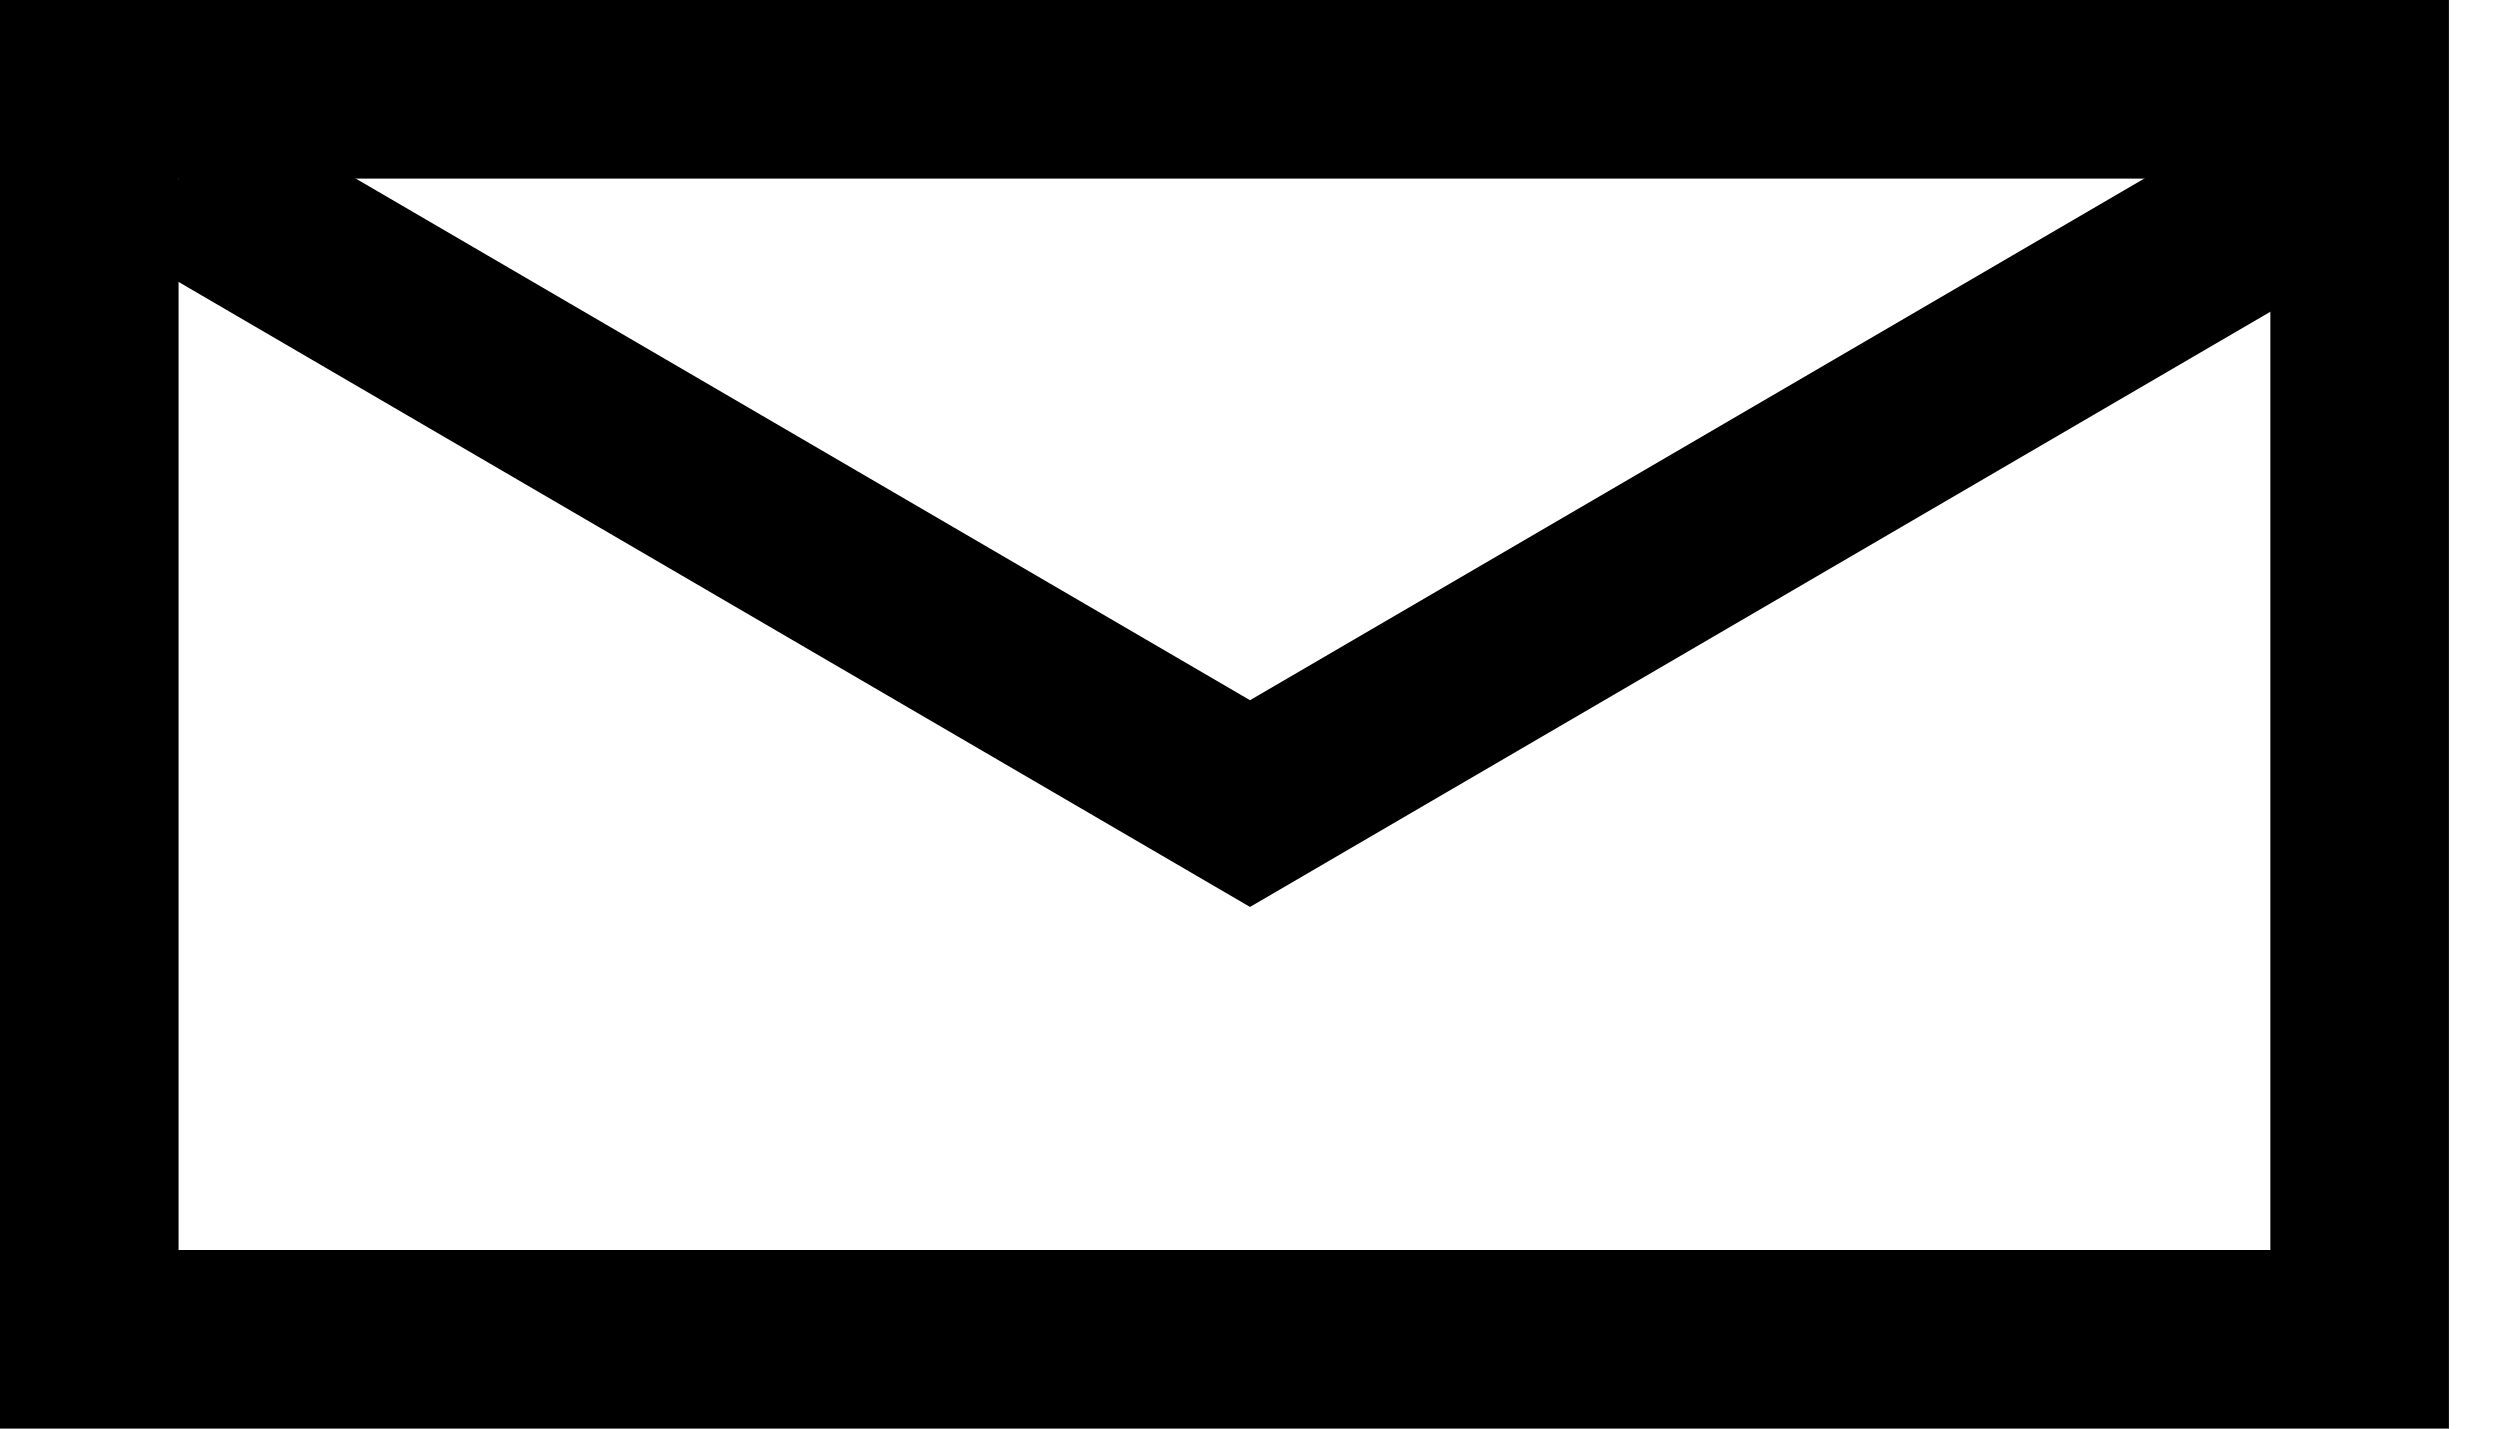
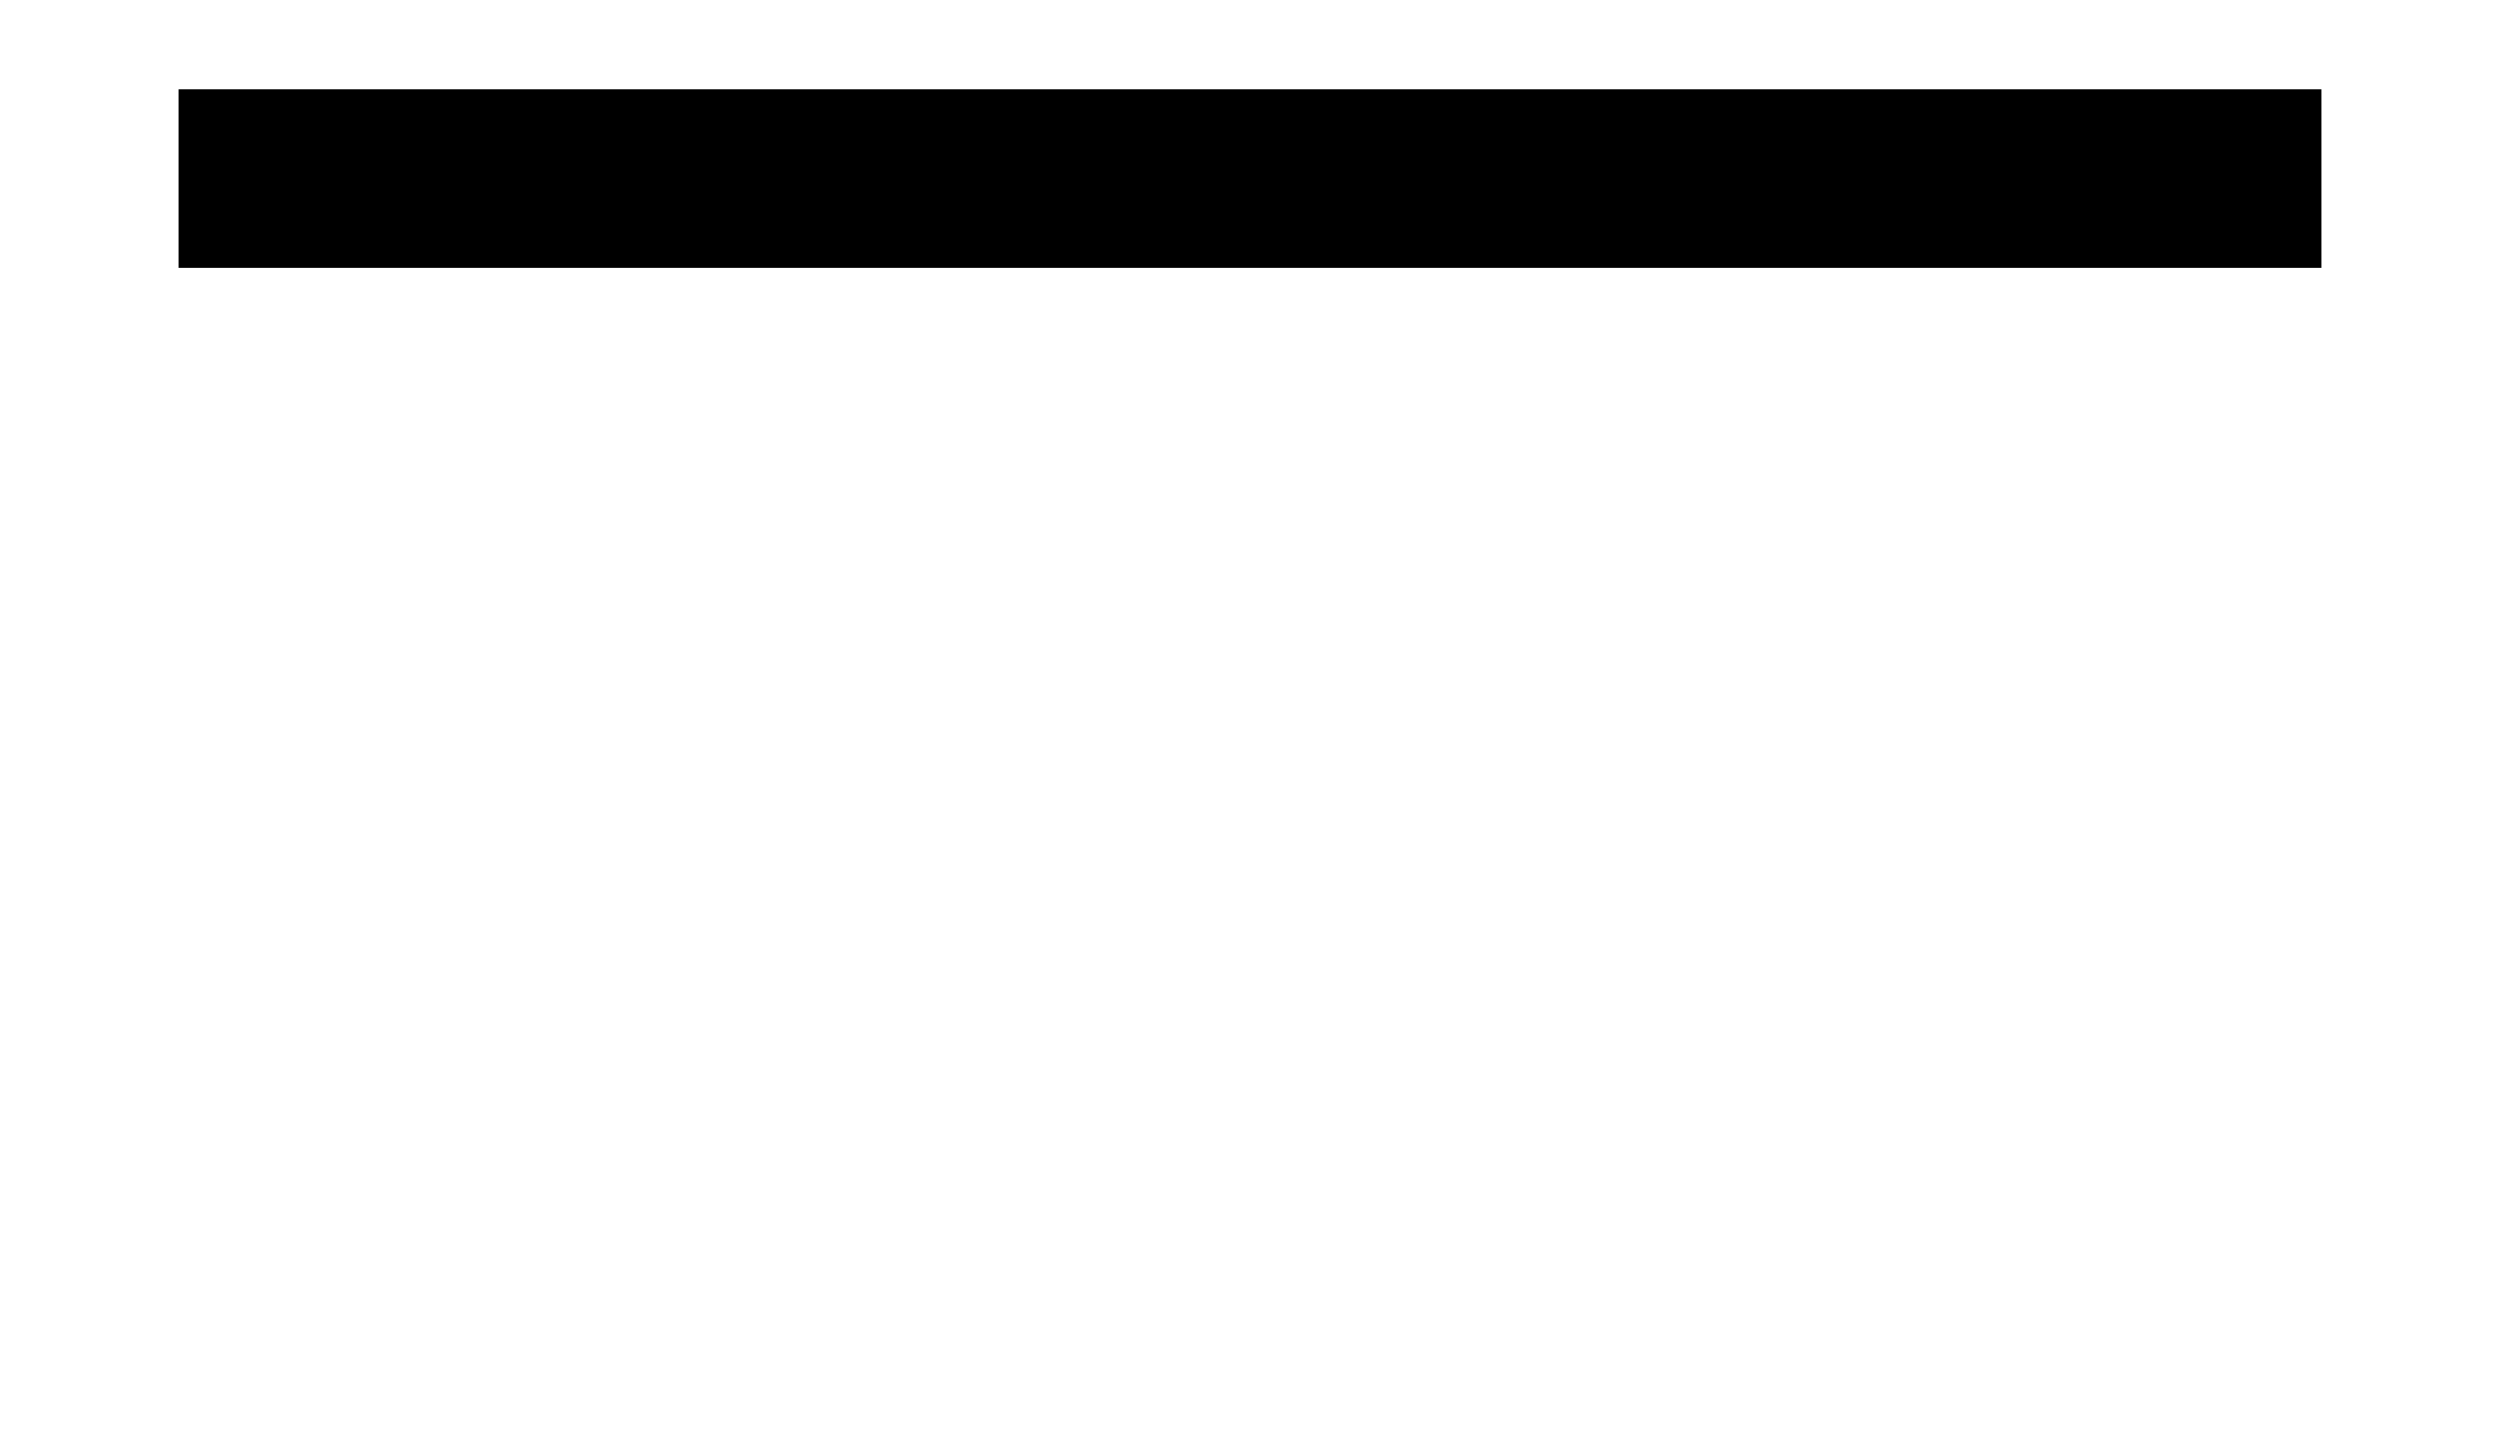
<svg xmlns="http://www.w3.org/2000/svg" width="14" height="8" viewBox="0 0 14 8" fill="none">
-   <rect x="0.5" y="0.5" width="12.714" height="7" stroke="currentColor" />
-   <path d="M1 1L7 4.5L13 1" stroke="currentColor" />
+   <path d="M1 1L13 1" stroke="currentColor" />
</svg>